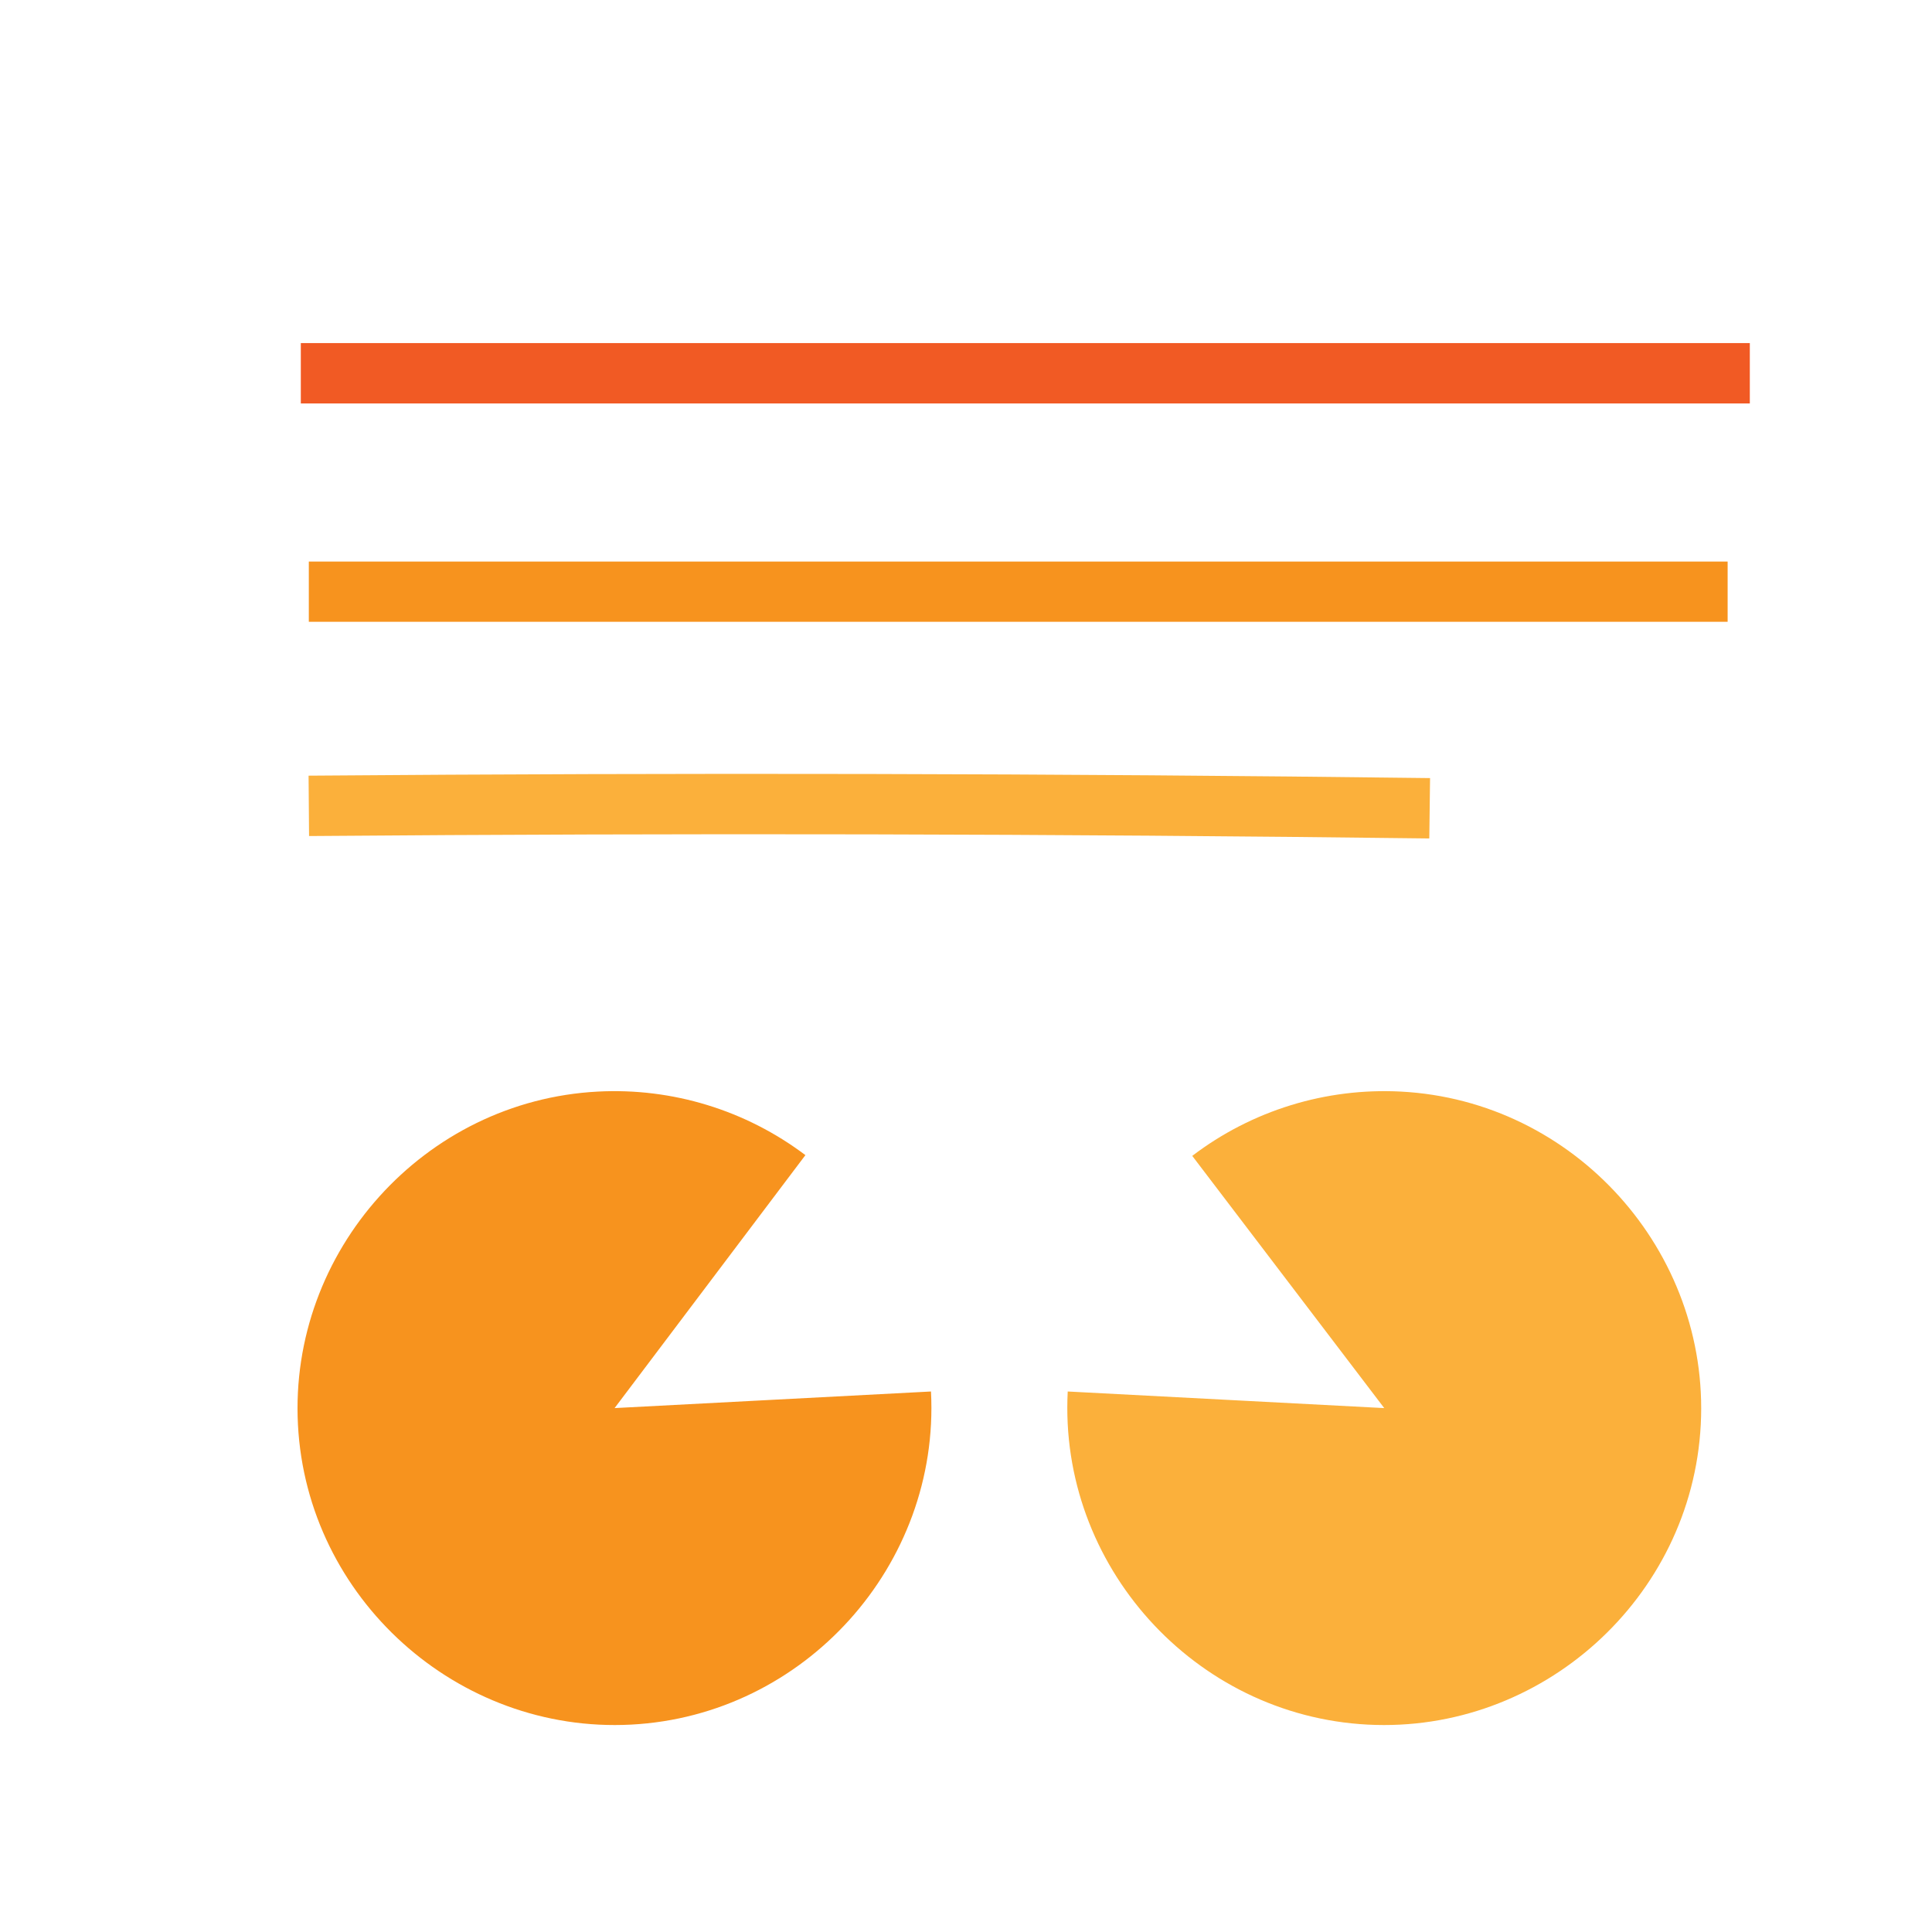
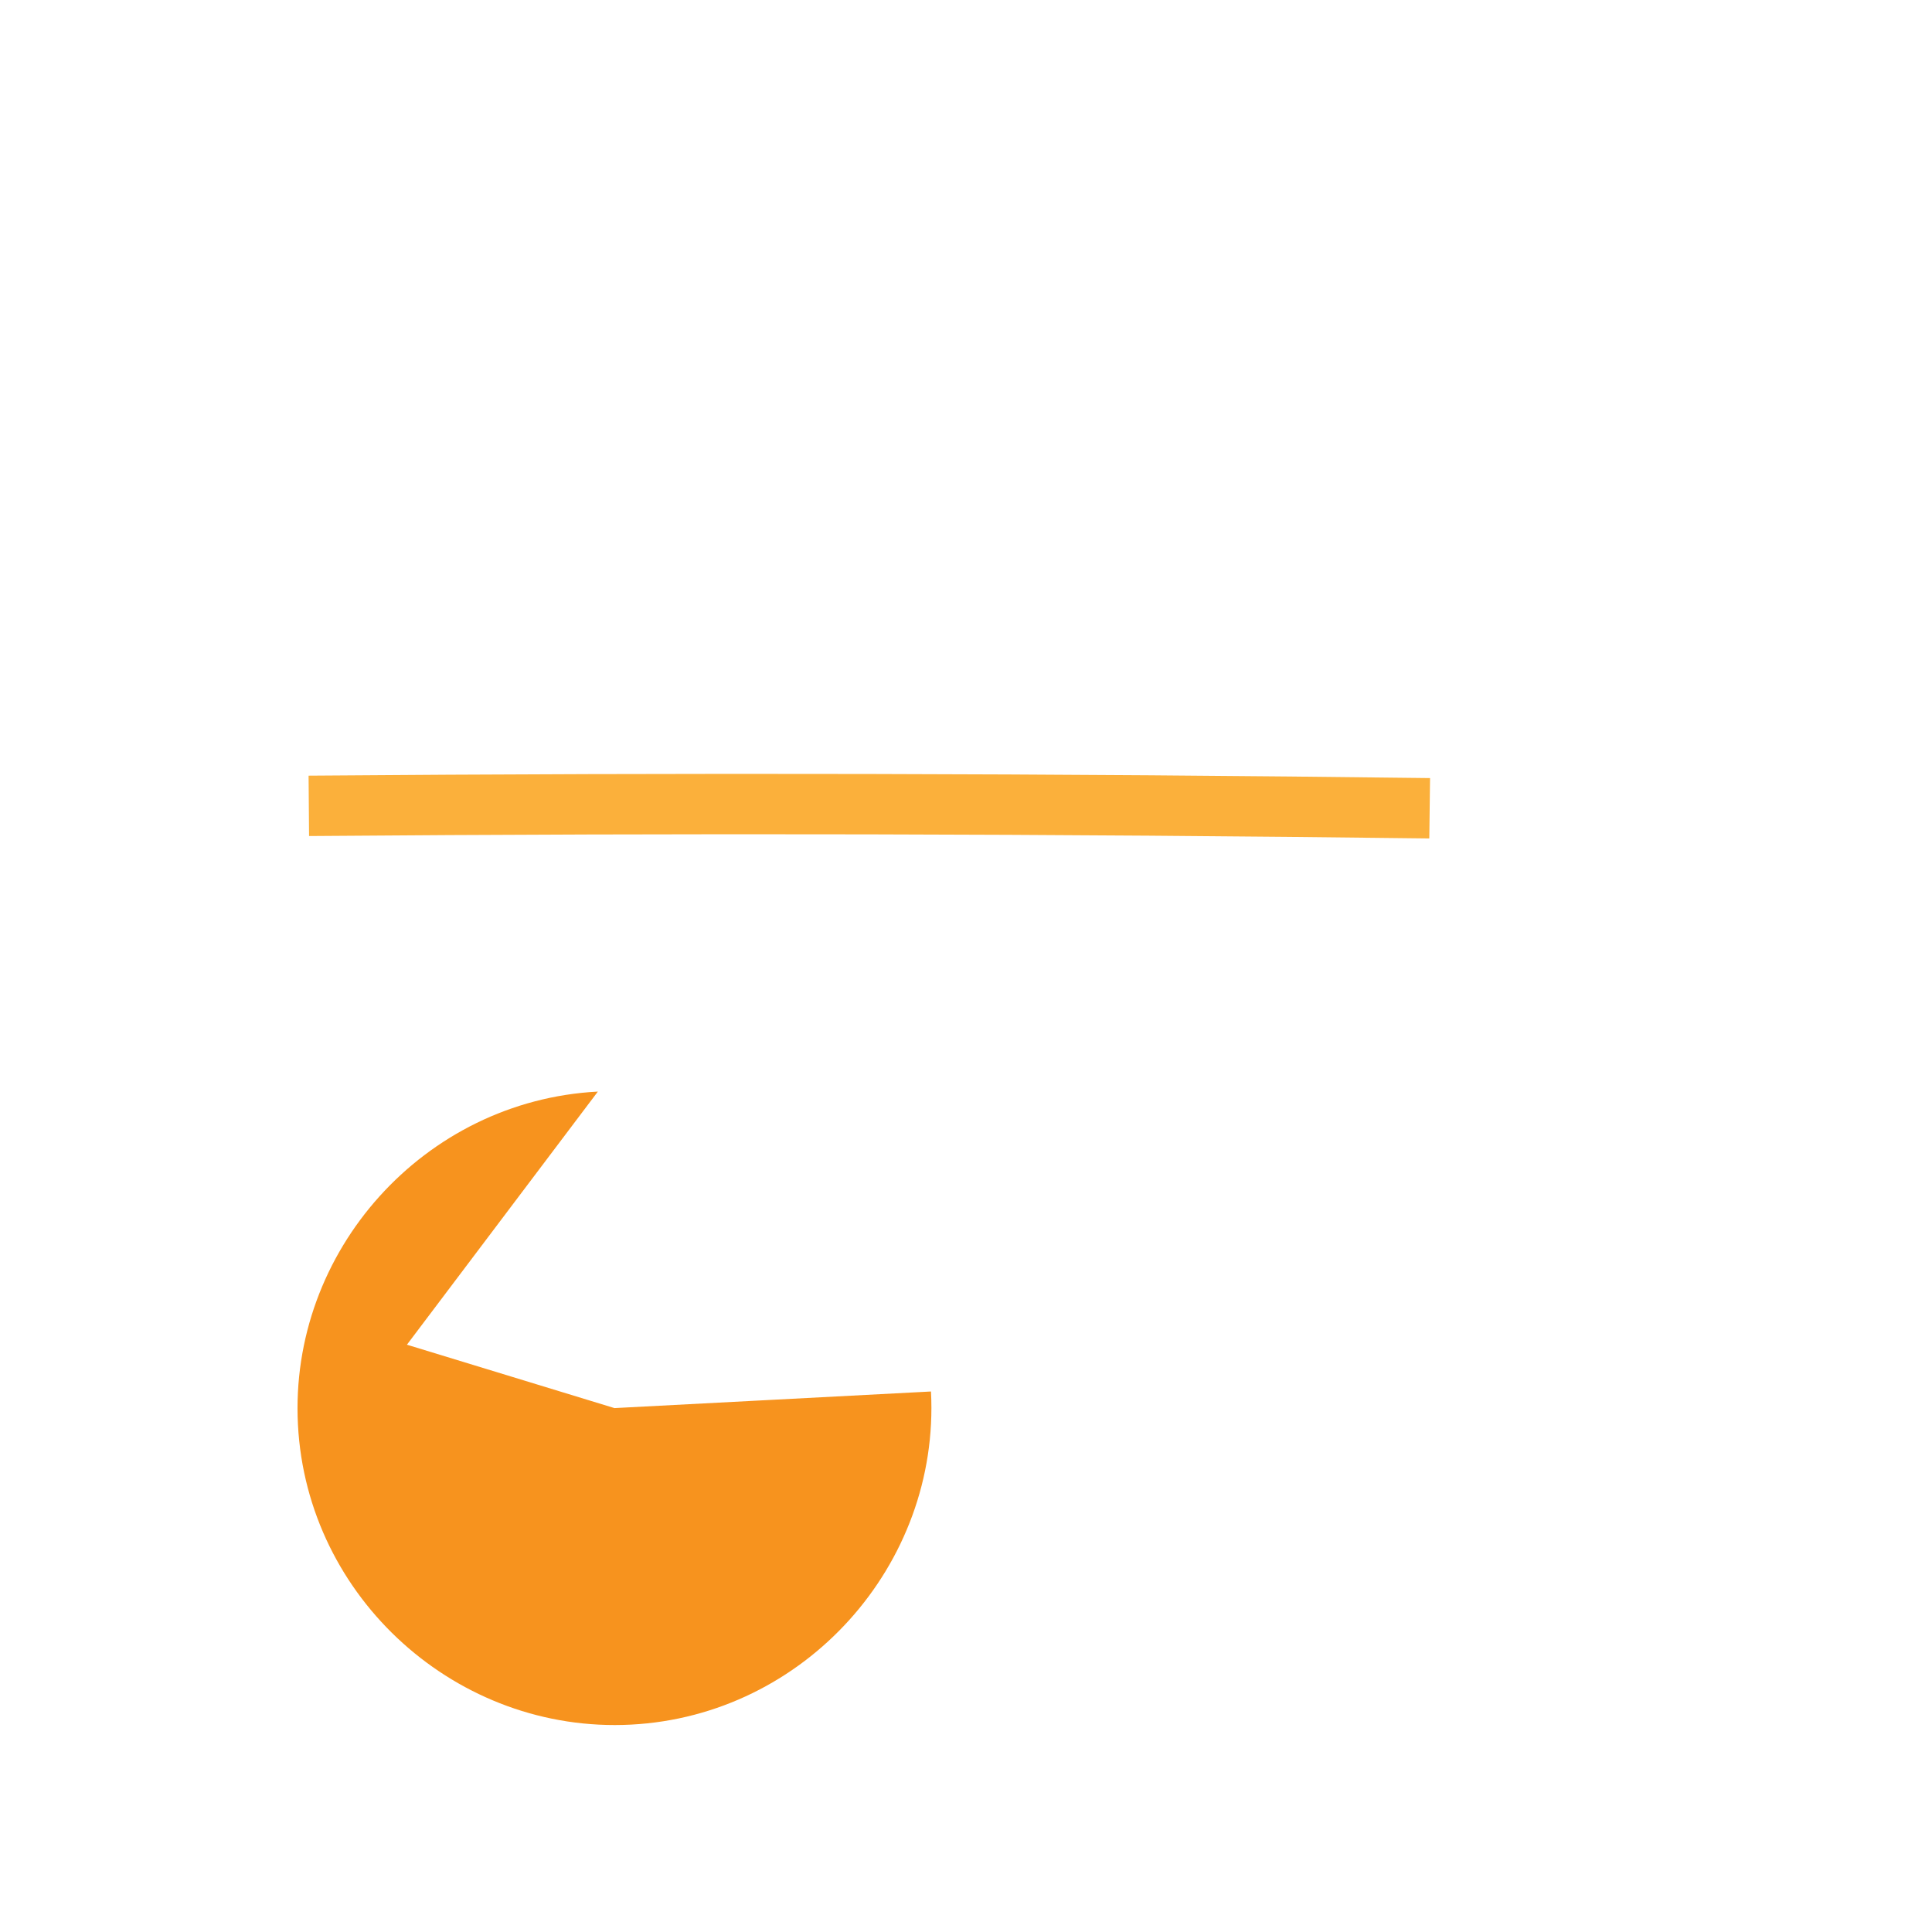
<svg xmlns="http://www.w3.org/2000/svg" version="1.1" width="128" height="128">
  <svg id="SvgjsSvg1001" data-name="Layer 1" viewBox="0 0 128 128">
    <defs>
      <style>
      .cls-1 {
        fill: #fbb03b;
      }

      .cls-1, .cls-2 {
        stroke-width: 0px;
      }

      .cls-3 {
        stroke: #f15a24;
      }

      .cls-3, .cls-4 {
        stroke-width: 4px;
      }

      .cls-3, .cls-4, .cls-5 {
        fill: none;
        stroke-miterlimit: 10;
      }

      .cls-2 {
        fill: #f7931e;
      }

      .cls-4 {
        stroke: #fbb03b;
      }

      .cls-5 {
        stroke: #f7931e;
        stroke-width: 3.99px;
      }
    </style>
    </defs>
-     <path class="cls-3" d="M19.93,24.73h96" />
-     <path class="cls-5" d="M20.46,39.2h94" />
    <path class="cls-4" d="M20.46,53.39c24.75-.2,49.52-.15,74.26.16" />
-     <path class="cls-2" d="M40.71,93.29l20.97-1.1c.6,11.5-8.37,21.47-19.87,22.07-11.5.6-21.47-8.37-22.07-19.87s8.37-21.47,19.87-22.07c4.93-.26,9.8,1.23,13.75,4.21l-12.65,16.77Z" />
-     <path class="cls-1" d="M91.71,93.29l-20.97-1.1c-.6,11.5,8.37,21.47,19.87,22.07,11.5.6,21.47-8.37,22.07-19.87s-8.37-21.47-19.87-22.07c-4.97-.26-9.87,1.25-13.82,4.26l12.72,16.71Z" />
+     <path class="cls-2" d="M40.71,93.29l20.97-1.1c.6,11.5-8.37,21.47-19.87,22.07-11.5.6-21.47-8.37-22.07-19.87s8.37-21.47,19.87-22.07l-12.65,16.77Z" />
  </svg>
  <style>@media (prefers-color-scheme: light) { :root { filter: none; } }
@media (prefers-color-scheme: dark) { :root { filter: none; } }
</style>
</svg>